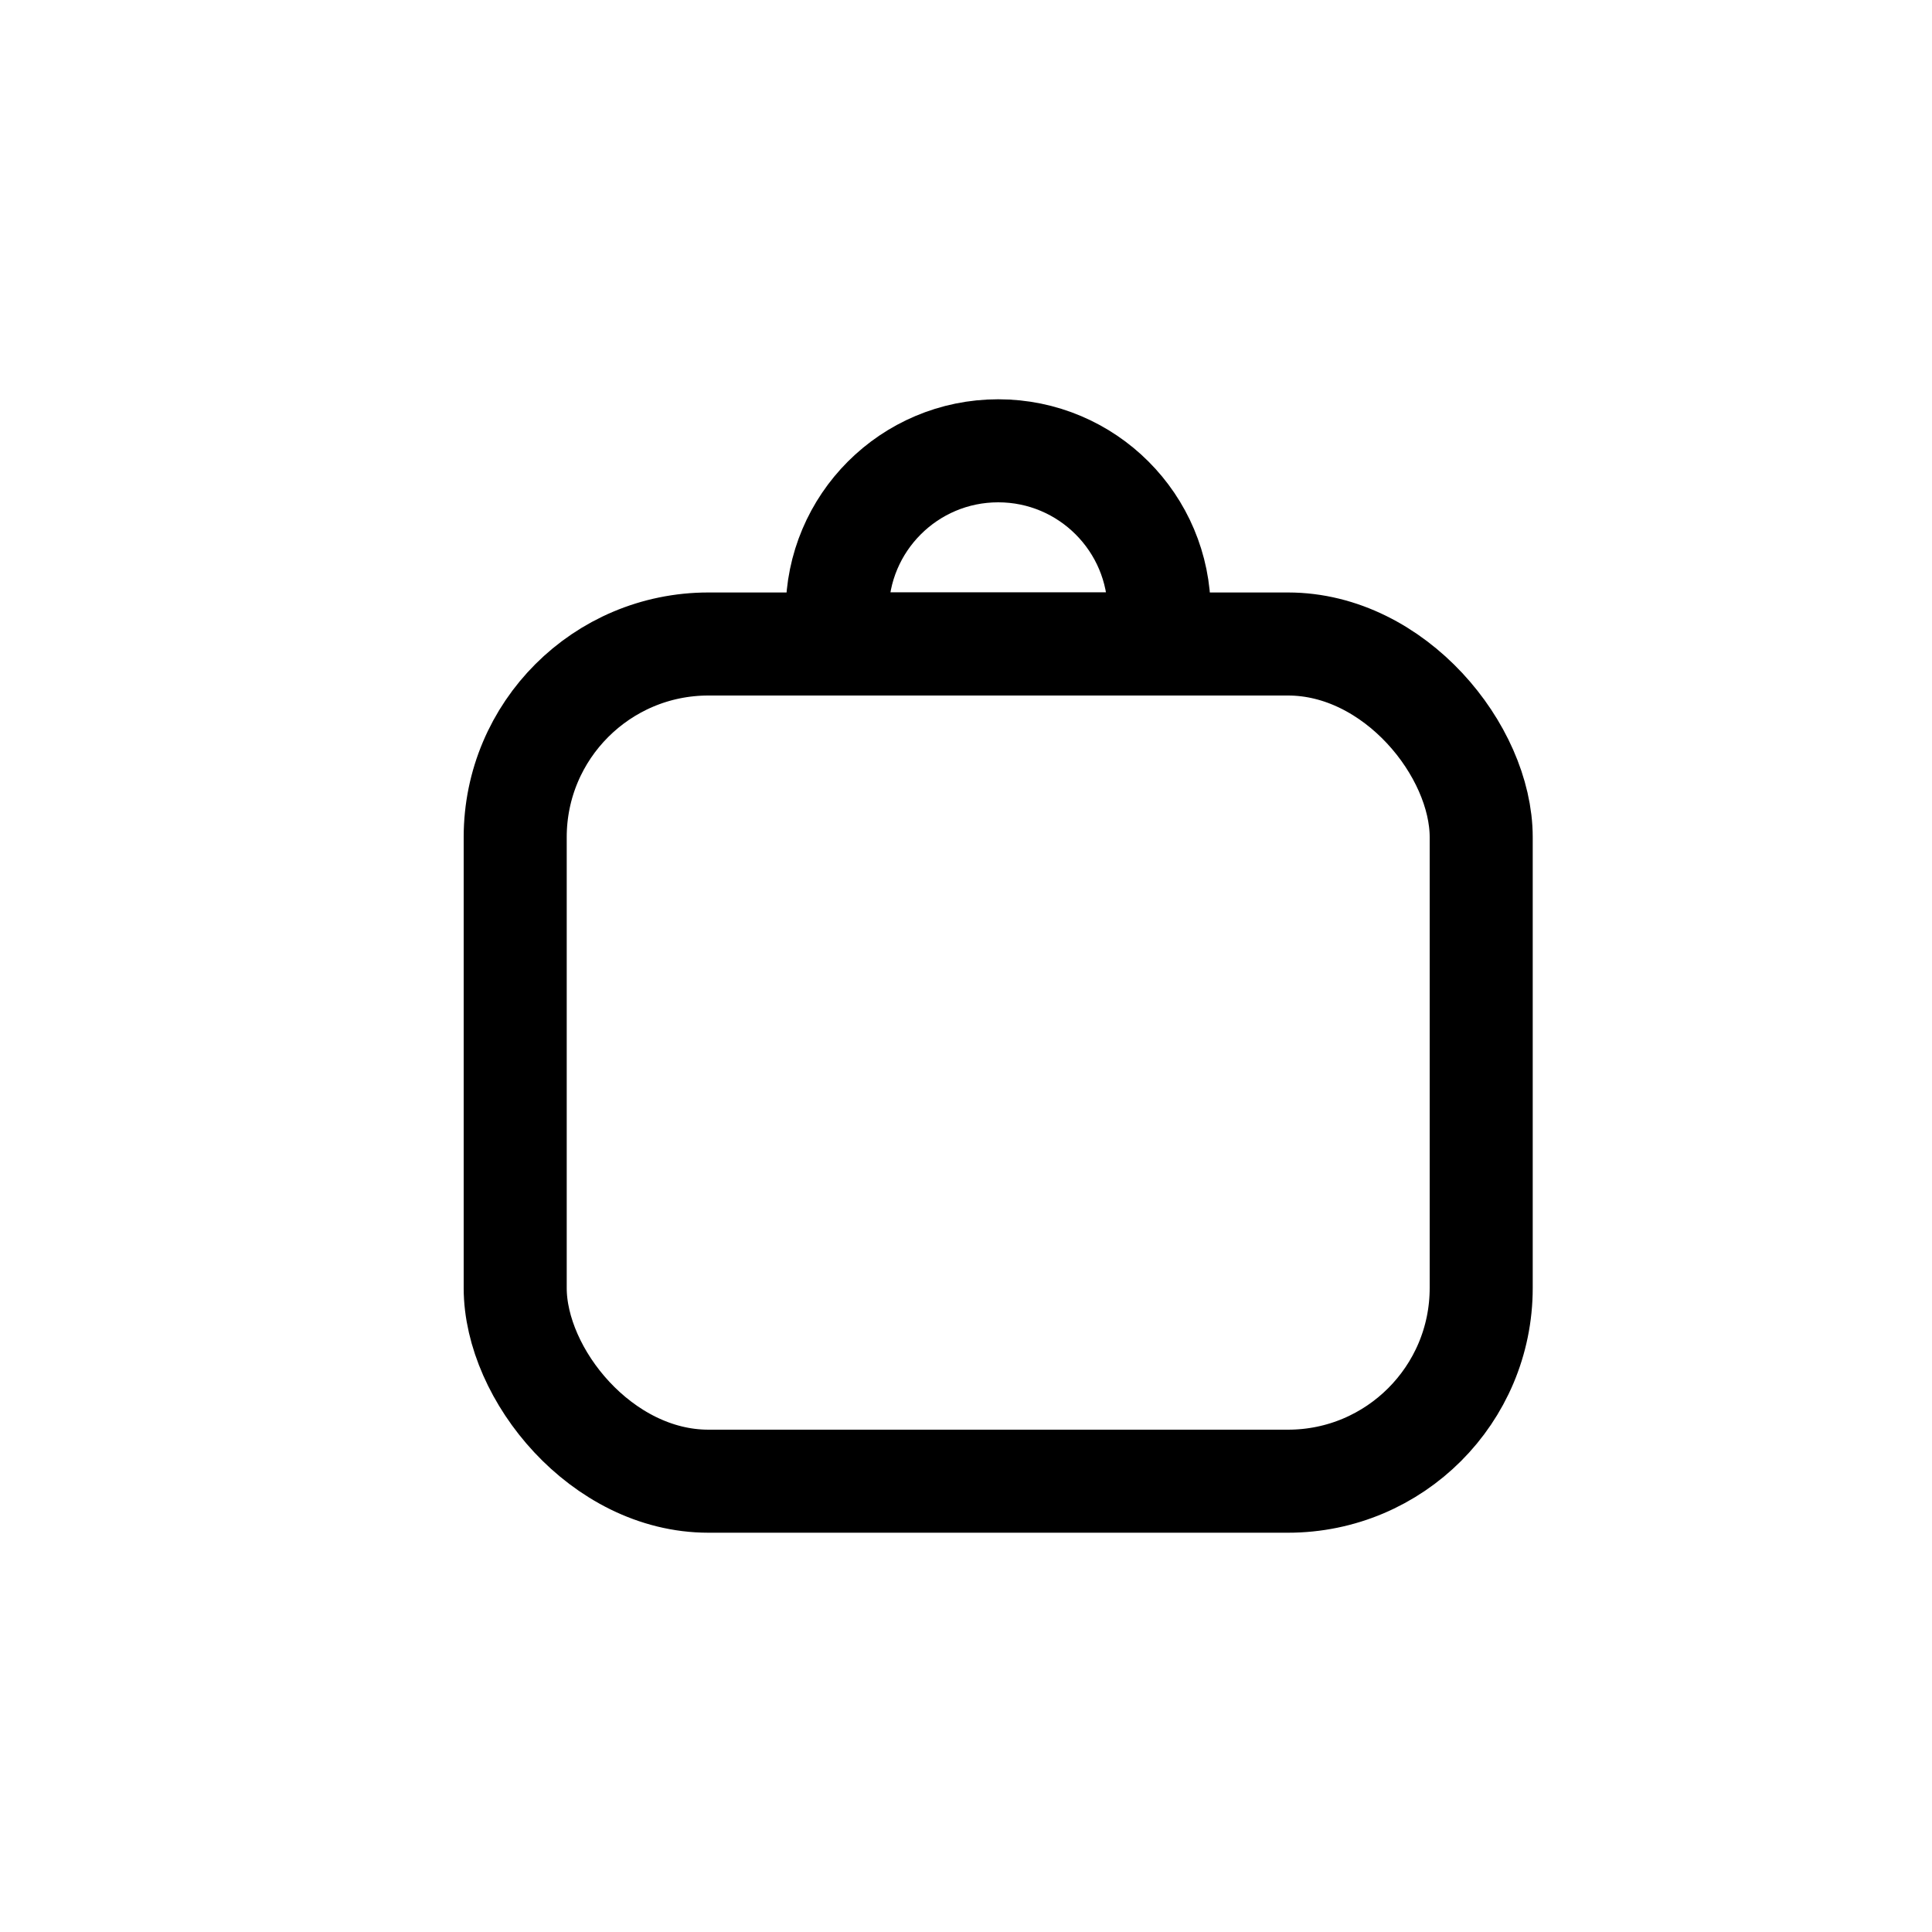
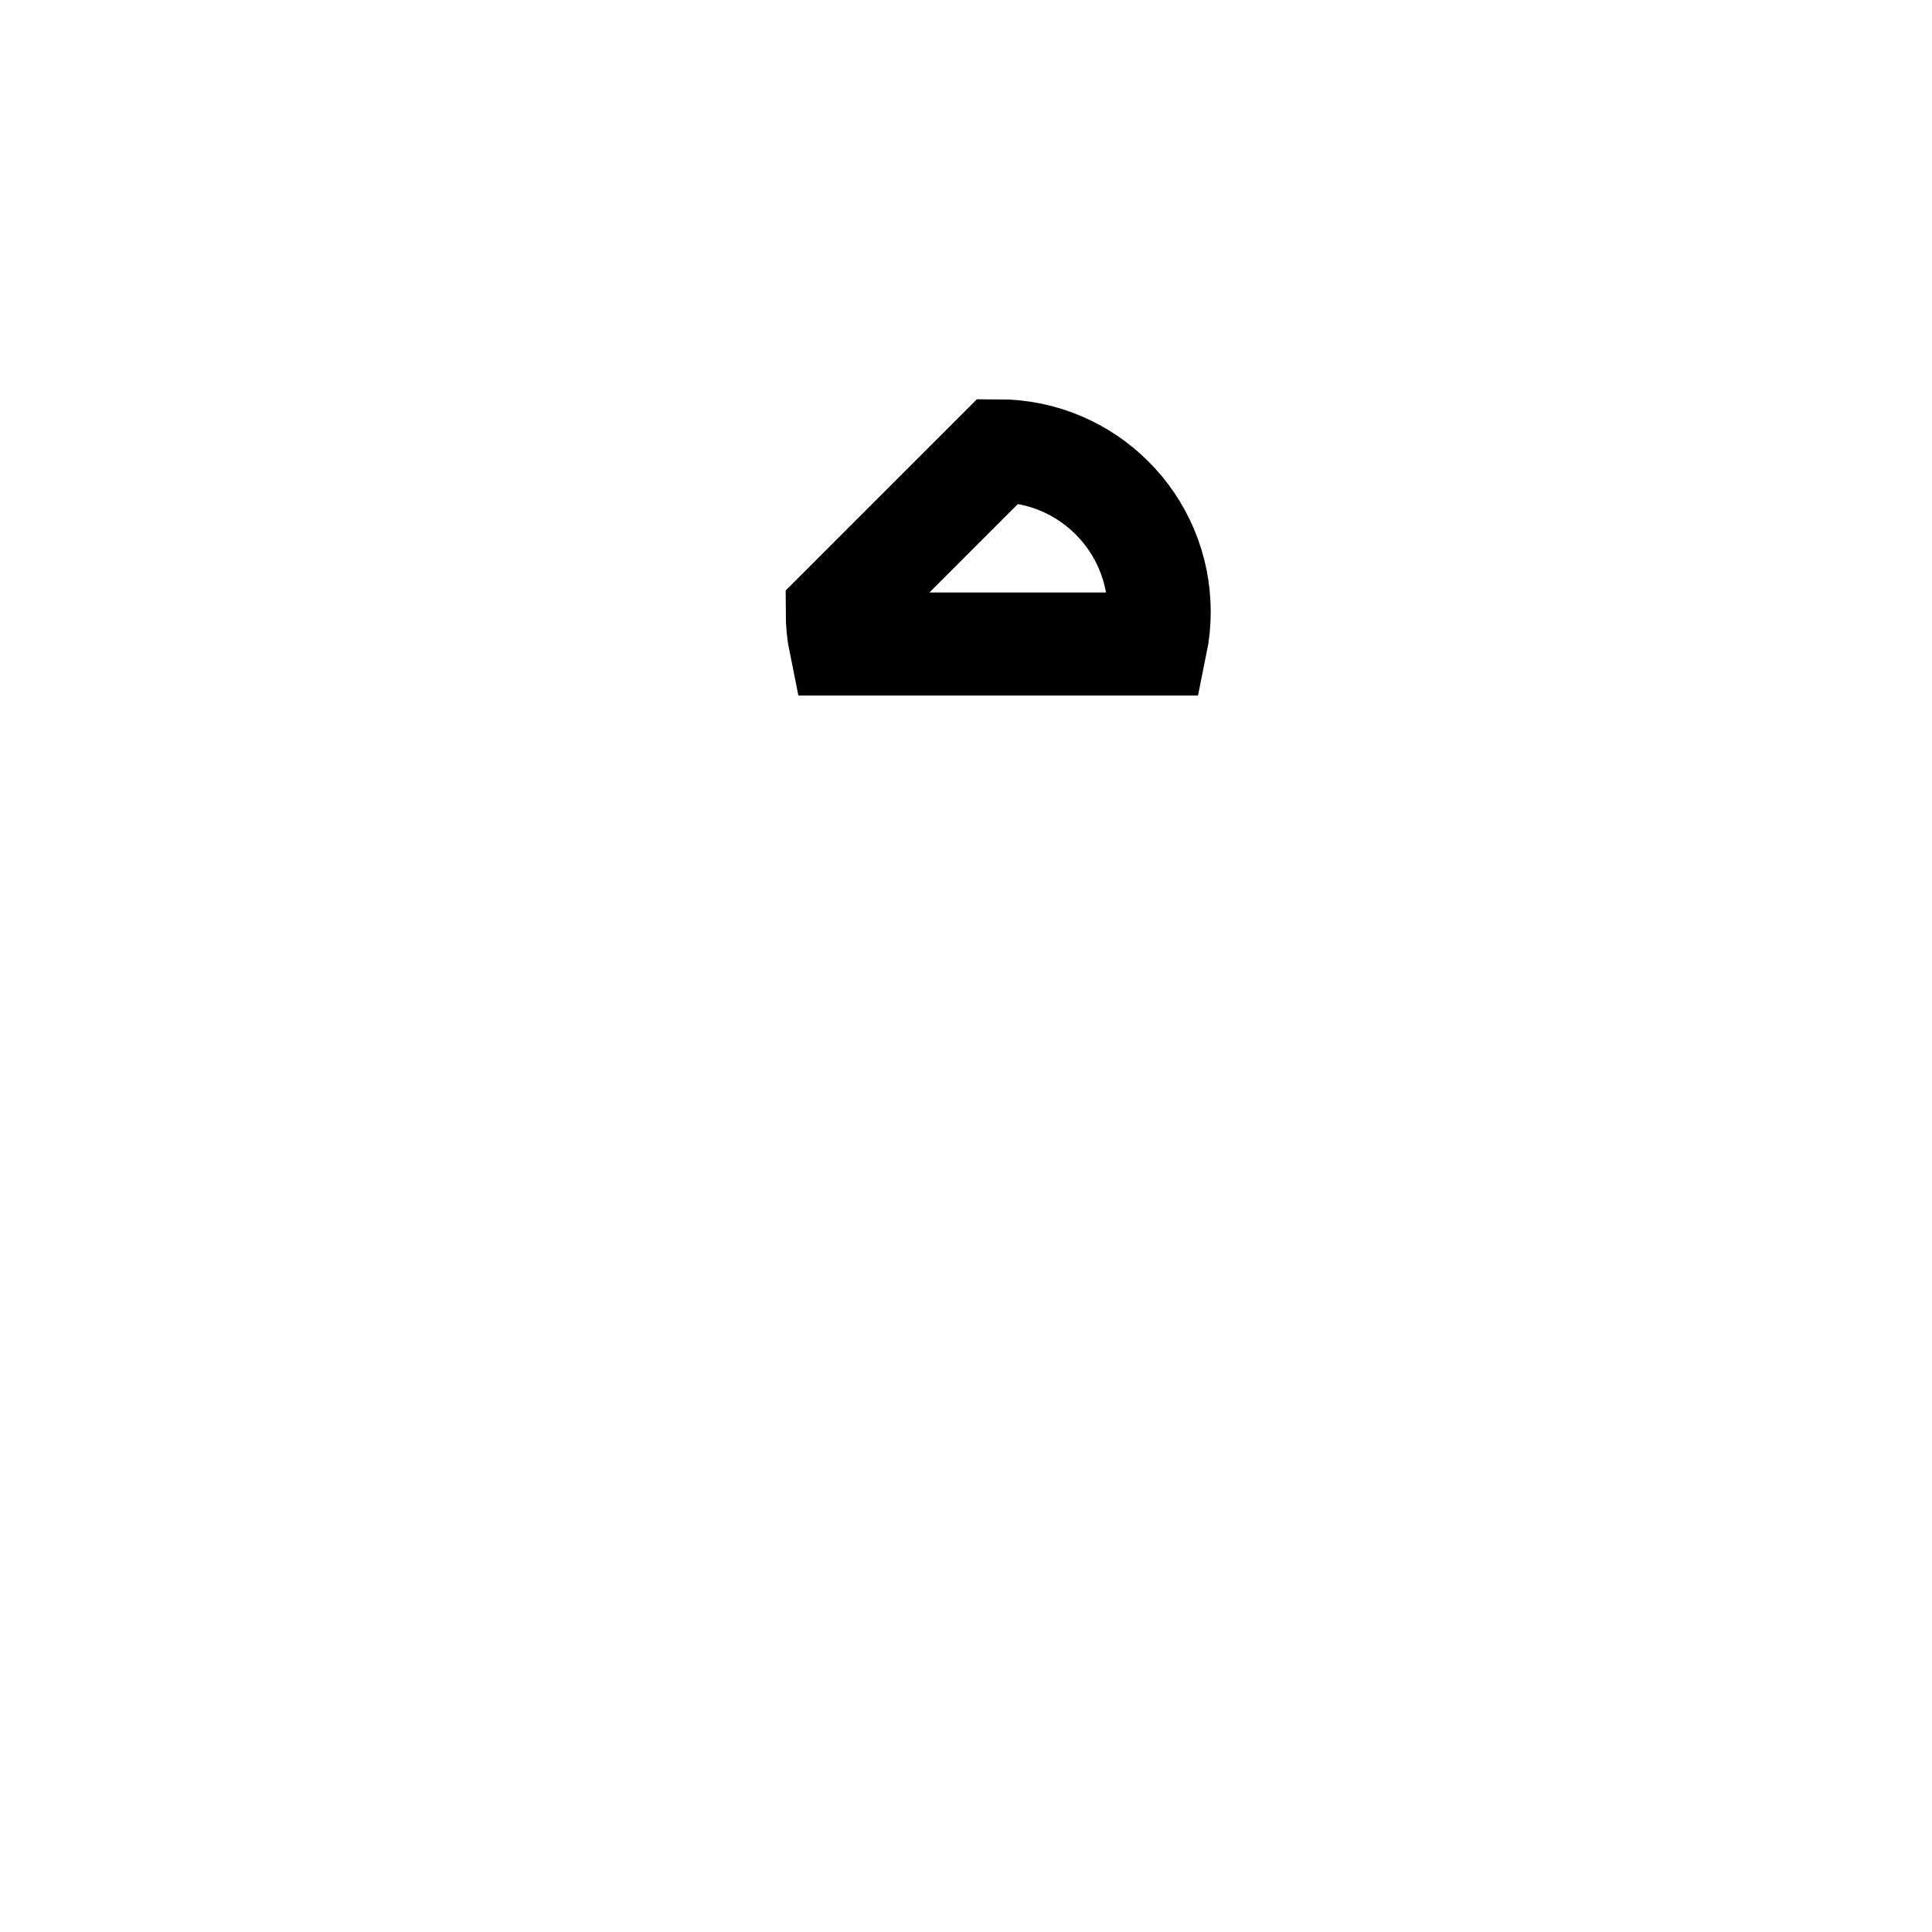
<svg xmlns="http://www.w3.org/2000/svg" width="30px" height="30px" viewBox="0 0 30 30" version="1.1">
  <title>store@2x</title>
  <g id="控件" stroke="none" stroke-width="1" fill="none" fill-rule="evenodd">
    <g id="Mob-导航栏" transform="translate(-289, -9)">
      <g id="编组-4" transform="translate(245, 9)">
        <g id="store" transform="translate(44, 0)">
-           <rect id="矩形备份" fill-opacity="0" fill="#D8D8D8" x="0" y="0" width="30" height="30" />
          <g id="Group-195" transform="translate(8, 7)" stroke="#000000" stroke-width="1.6">
-             <path d="M7.5,0 C8.881,0 10,1.119 10,2.5 C10,2.671 9.983,2.839 9.95,3 L5.05,3 C5.017,2.839 5,2.671 5,2.5 C5,1.119 6.119,0 7.5,0 Z" id="形状结合" />
-             <rect id="矩形" fill-rule="nonzero" x="0" y="3" width="15" height="13" rx="3" />
+             <path d="M7.5,0 C8.881,0 10,1.119 10,2.5 C10,2.671 9.983,2.839 9.95,3 L5.05,3 C5.017,2.839 5,2.671 5,2.5 Z" id="形状结合" />
          </g>
        </g>
      </g>
    </g>
  </g>
</svg>